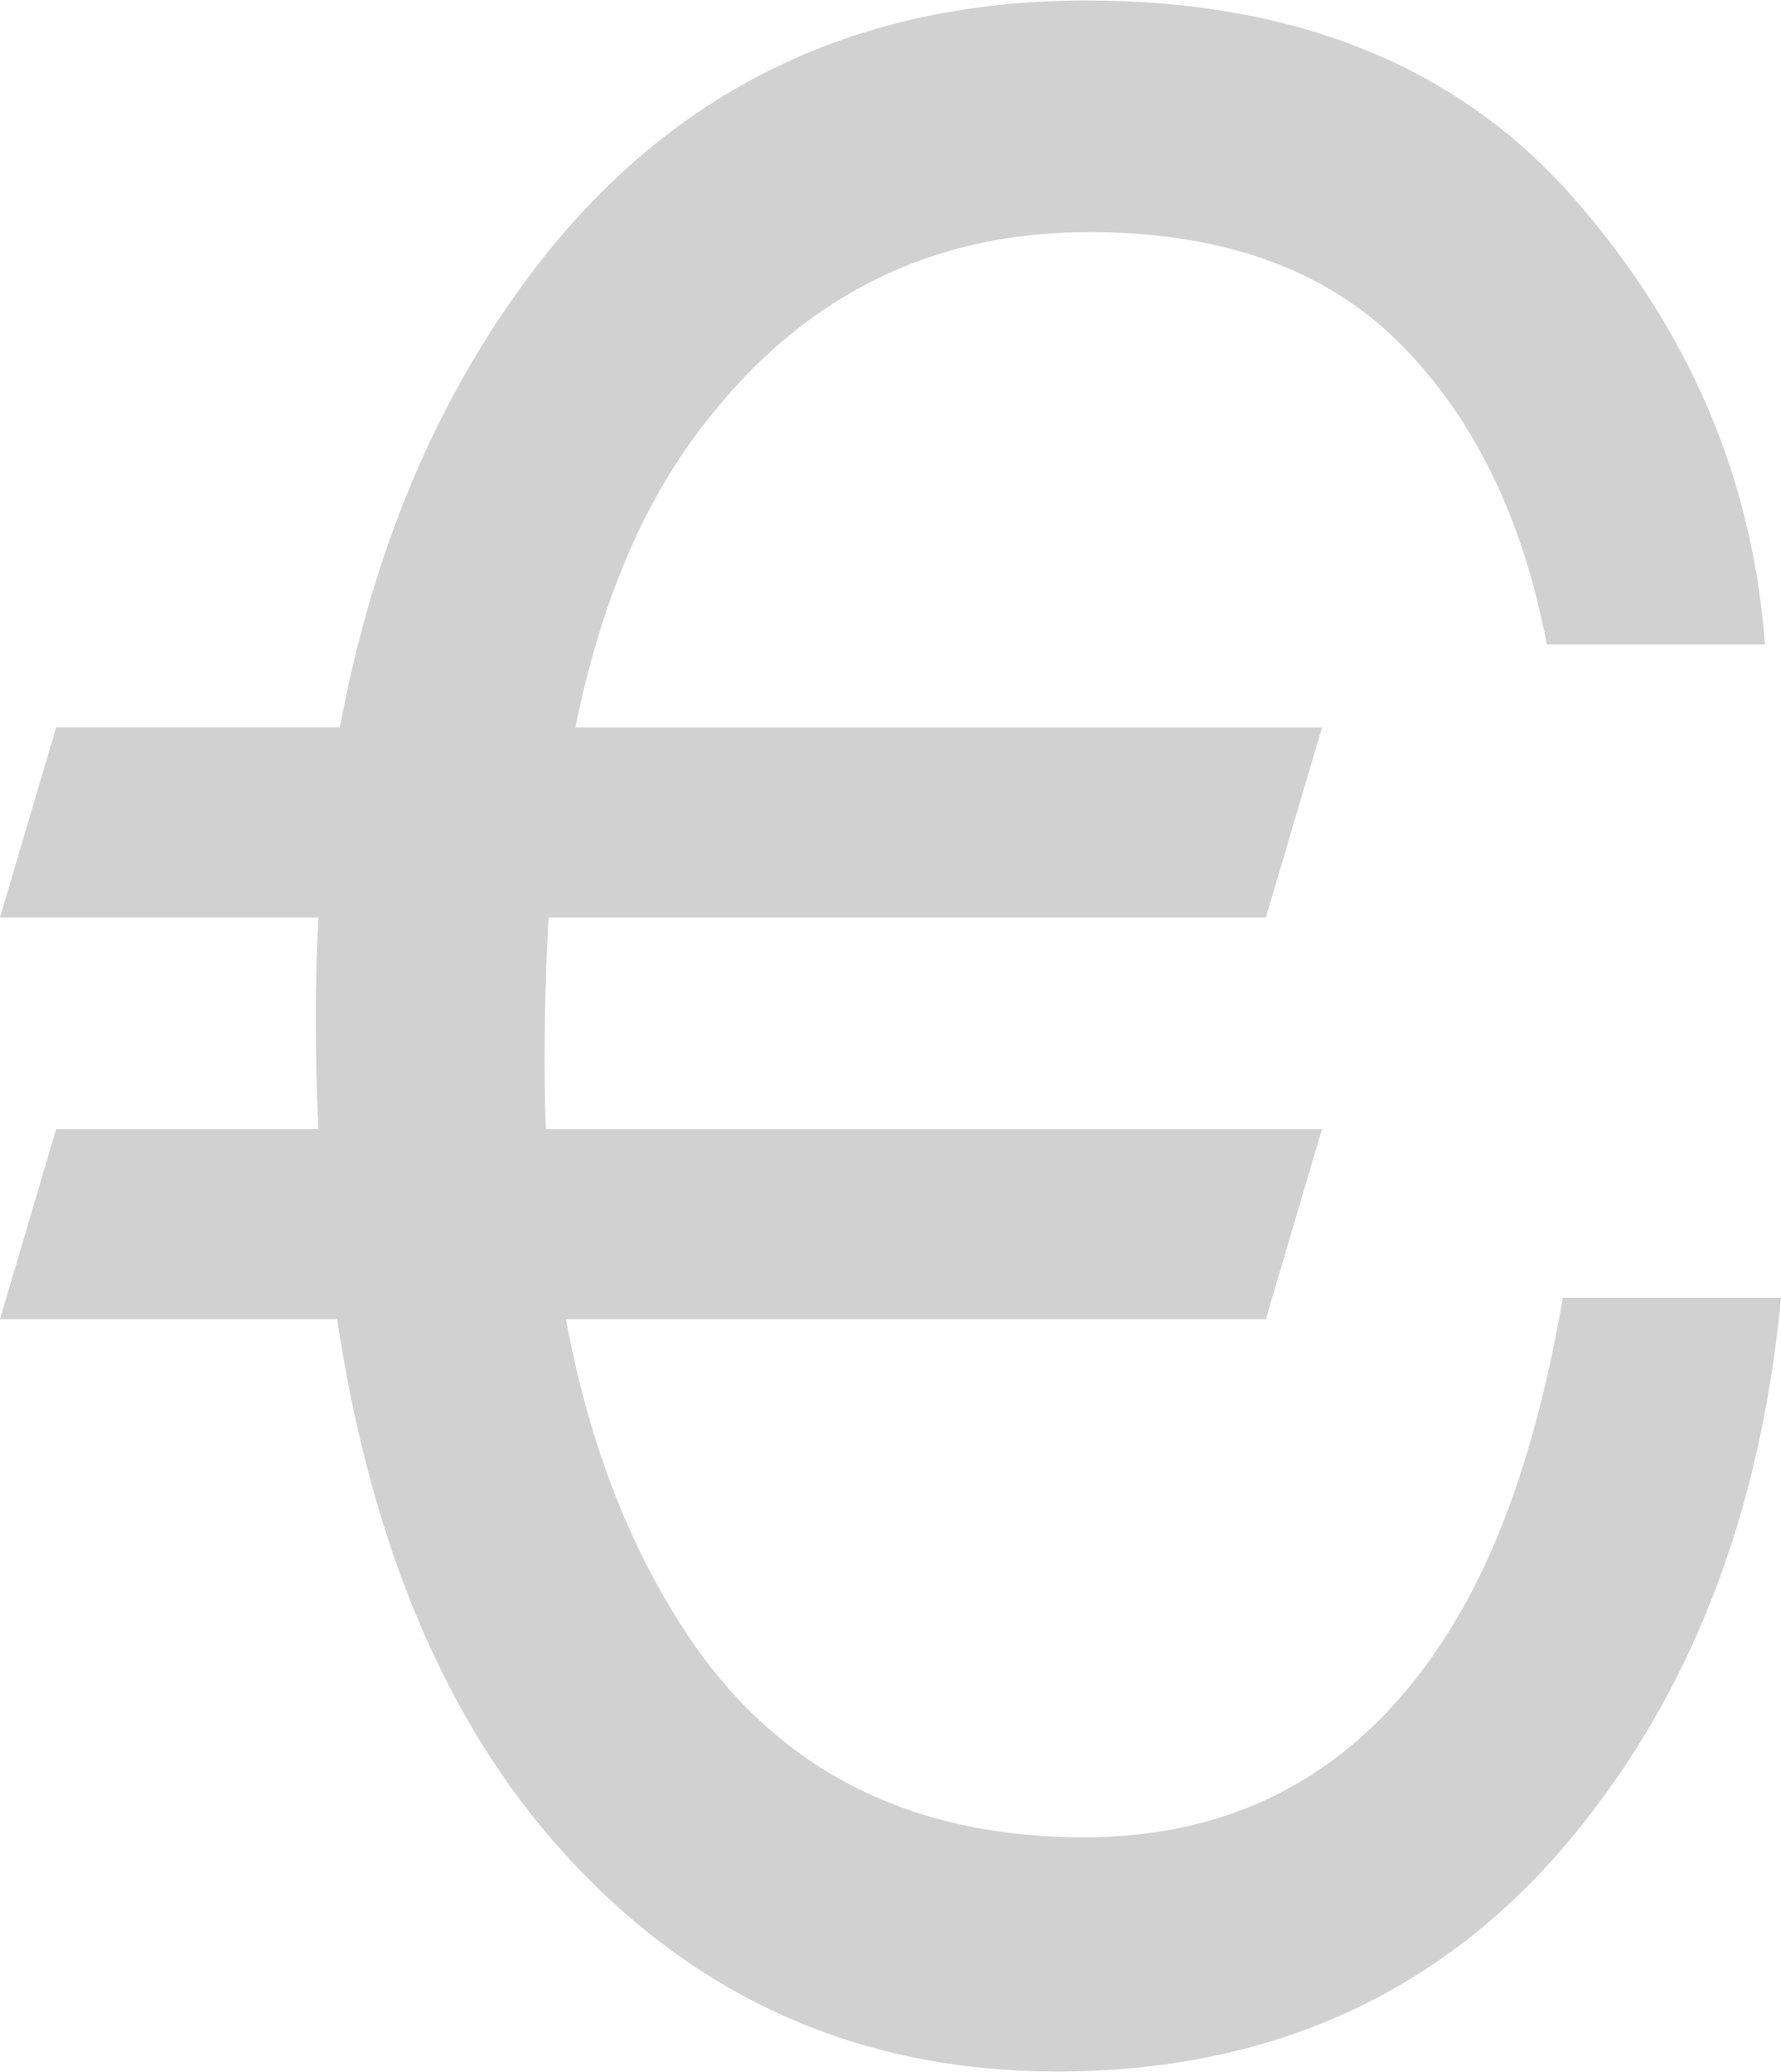
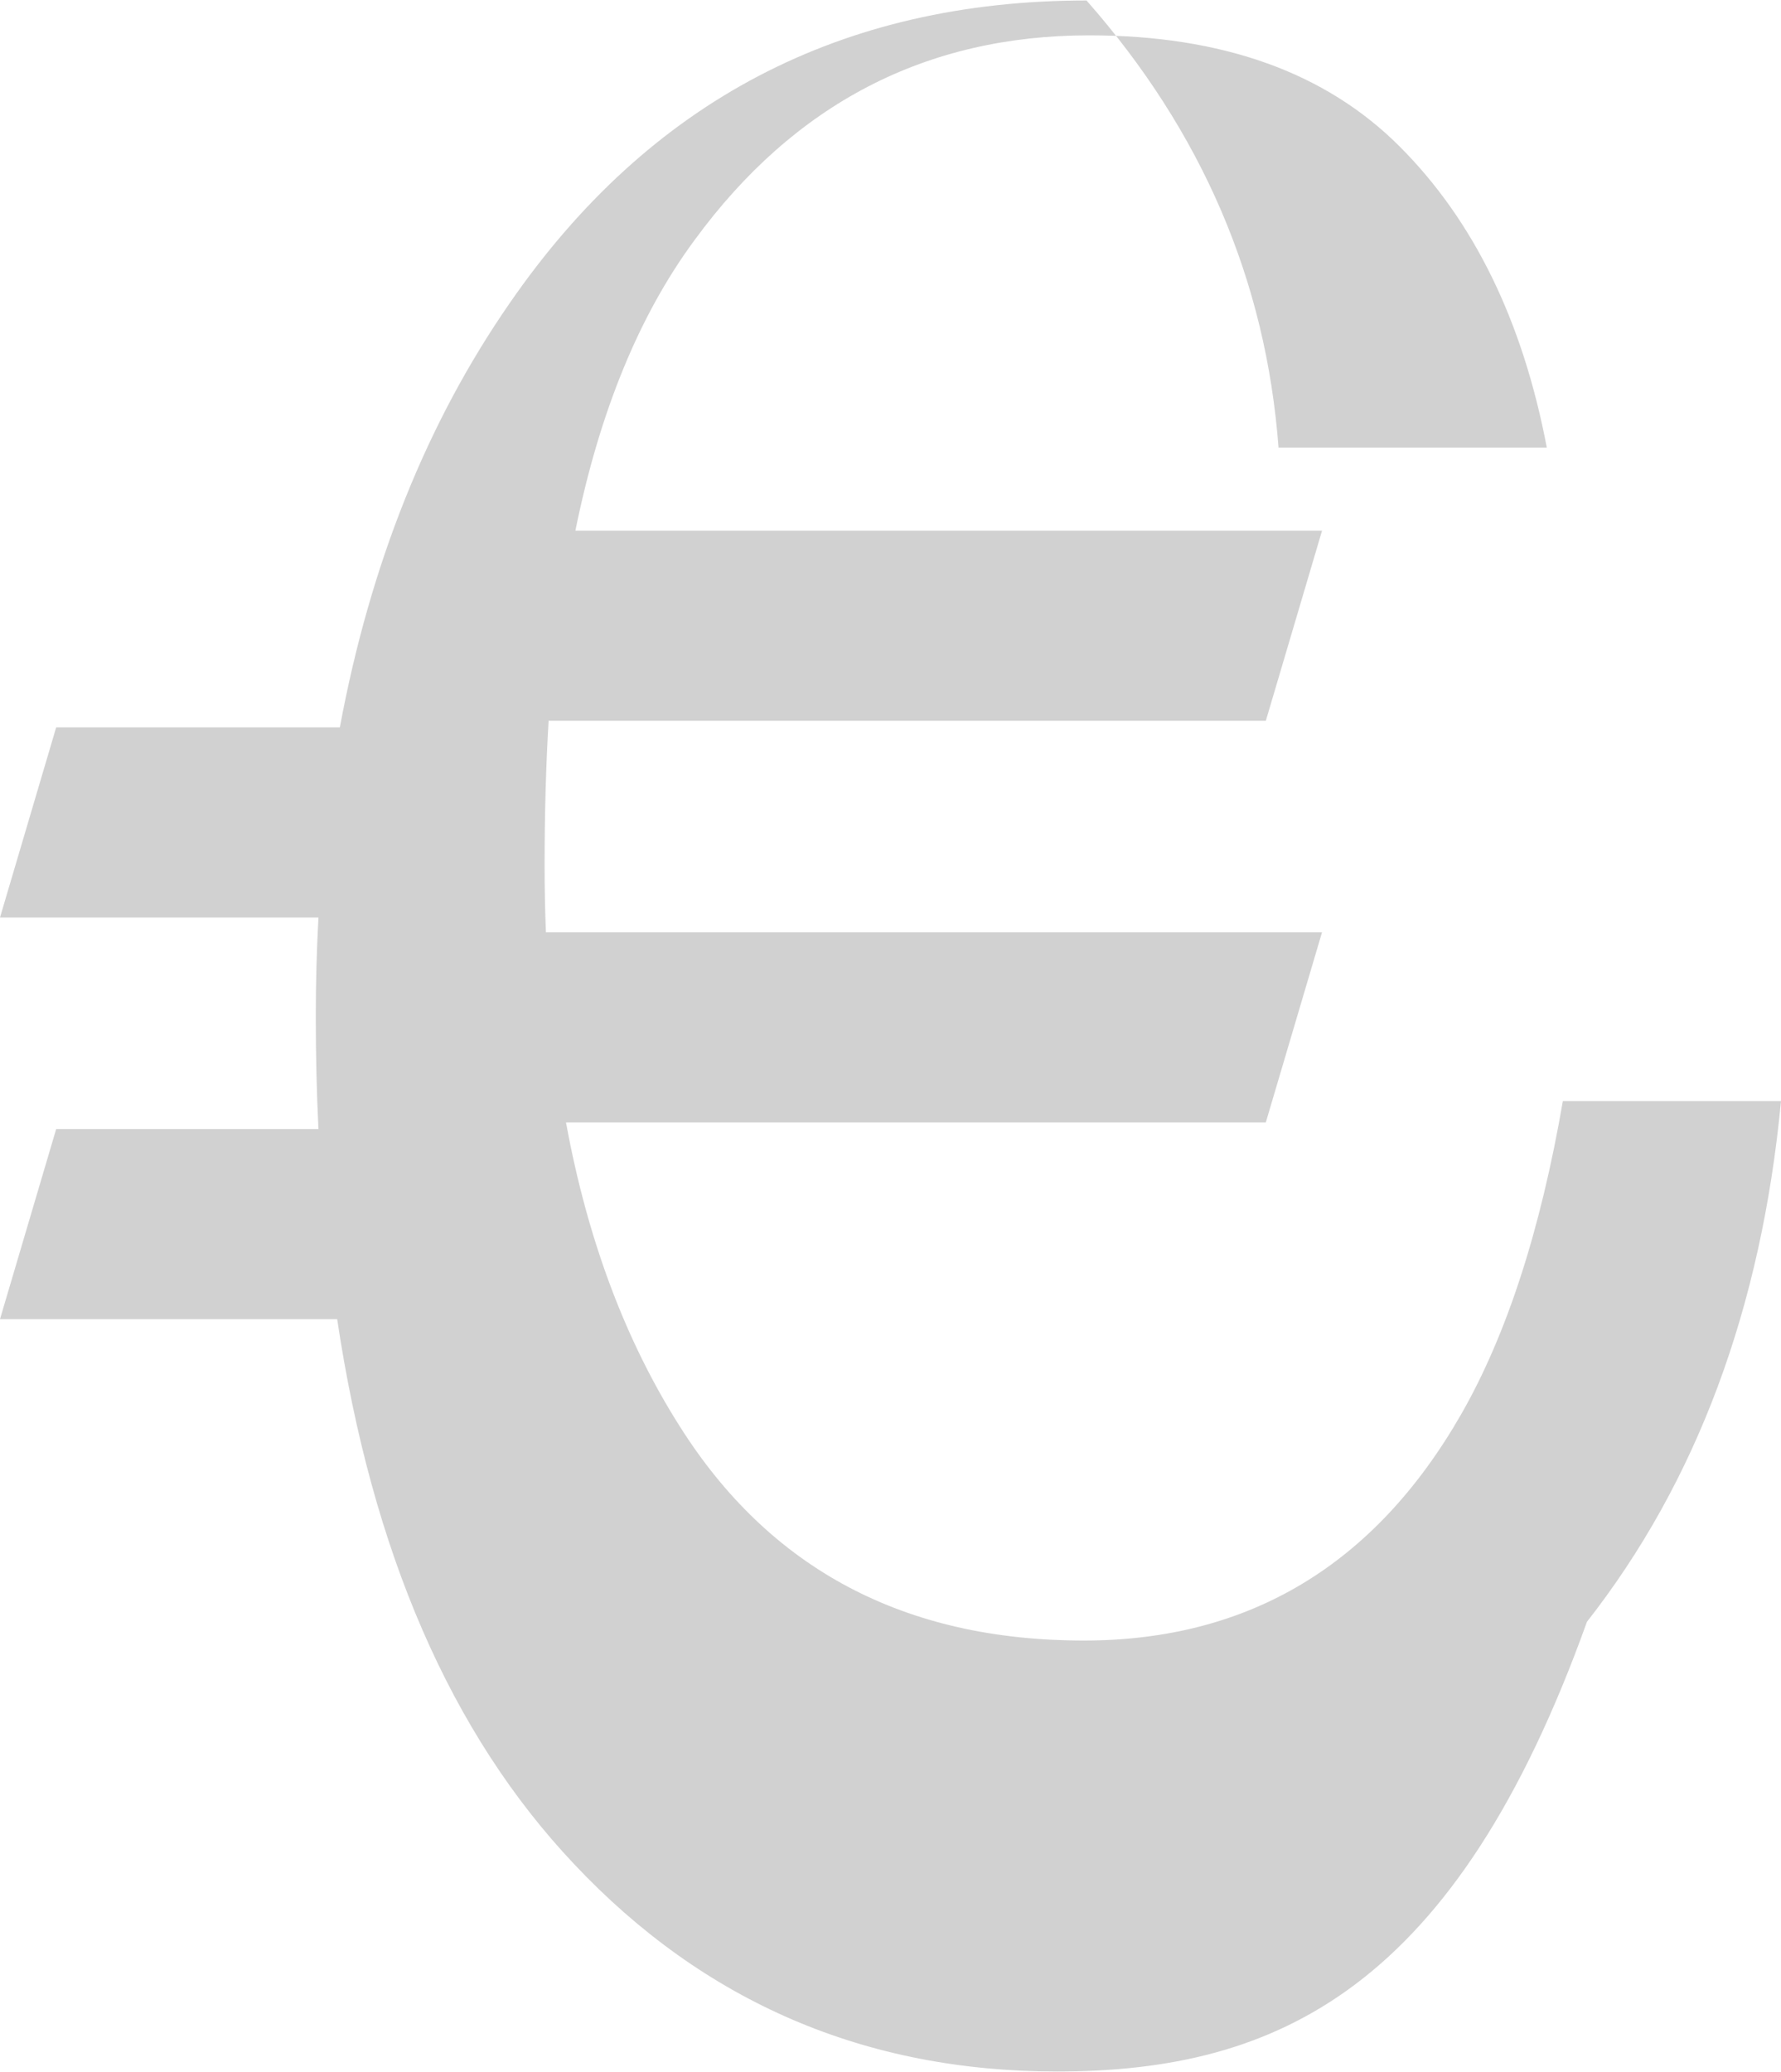
<svg xmlns="http://www.w3.org/2000/svg" version="1.0" x="0px" y="0px" viewBox="0 0 86.04 100" enable-background="new 0 0 86.04 100" xml:space="preserve" aria-hidden="true" width="86px" height="100px" style="fill:url(#CerosGradient_iddec65d025);">
  <defs>
    <linearGradient class="cerosgradient" data-cerosgradient="true" id="CerosGradient_iddec65d025" gradientUnits="userSpaceOnUse" x1="50%" y1="100%" x2="50%" y2="0%">
      <stop offset="0%" stop-color="#D1D1D1" />
      <stop offset="100%" stop-color="#D1D1D1" />
    </linearGradient>
    <linearGradient />
  </defs>
-   <path d="M0,63.673l2.714-9.18h12.67c-0.086-1.769-0.129-3.577-0.129-5.432c0-1.593,0.043-3.189,0.129-4.782H0l2.714-9.181h13.704  c1.467-7.885,4.203-14.715,8.21-20.491C31.352,4.868,40.638,0,52.49,0c10.083,0,17.916,3.166,23.498,9.5  c5.581,6.337,8.673,13.534,9.276,21.593H74.727c-1.164-6.12-3.534-10.968-7.111-14.544c-3.576-3.578-8.574-5.366-14.997-5.366  c-7.886,0-14.242,3.298-19.068,9.891c-2.673,3.62-4.591,8.295-5.754,14.026h36.071l-2.716,9.181H26.503  c-0.129,2.197-0.194,4.523-0.194,6.981c0,1.12,0.022,2.196,0.065,3.232h37.493l-2.716,9.18H27.343  c1.036,5.645,2.867,10.536,5.496,14.673c4.353,6.897,10.86,10.344,19.521,10.344c7.973,0,14.05-3.642,18.229-10.925  c2.197-3.837,3.836-8.88,4.913-15.126H86.04c-0.947,9.997-4.073,18.38-9.374,25.145C70.331,95.931,61.798,100,51.068,100  c-9.266,0-17.043-3.337-23.337-10.019c-5.947-6.29-9.76-15.063-11.442-26.309H0z" style="fill:url(#CerosGradient_iddec65d025);" />
+   <path d="M0,63.673l2.714-9.18h12.67c-0.086-1.769-0.129-3.577-0.129-5.432c0-1.593,0.043-3.189,0.129-4.782H0l2.714-9.181h13.704  c1.467-7.885,4.203-14.715,8.21-20.491C31.352,4.868,40.638,0,52.49,0c5.581,6.337,8.673,13.534,9.276,21.593H74.727c-1.164-6.12-3.534-10.968-7.111-14.544c-3.576-3.578-8.574-5.366-14.997-5.366  c-7.886,0-14.242,3.298-19.068,9.891c-2.673,3.62-4.591,8.295-5.754,14.026h36.071l-2.716,9.181H26.503  c-0.129,2.197-0.194,4.523-0.194,6.981c0,1.12,0.022,2.196,0.065,3.232h37.493l-2.716,9.18H27.343  c1.036,5.645,2.867,10.536,5.496,14.673c4.353,6.897,10.86,10.344,19.521,10.344c7.973,0,14.05-3.642,18.229-10.925  c2.197-3.837,3.836-8.88,4.913-15.126H86.04c-0.947,9.997-4.073,18.38-9.374,25.145C70.331,95.931,61.798,100,51.068,100  c-9.266,0-17.043-3.337-23.337-10.019c-5.947-6.29-9.76-15.063-11.442-26.309H0z" style="fill:url(#CerosGradient_iddec65d025);" />
</svg>